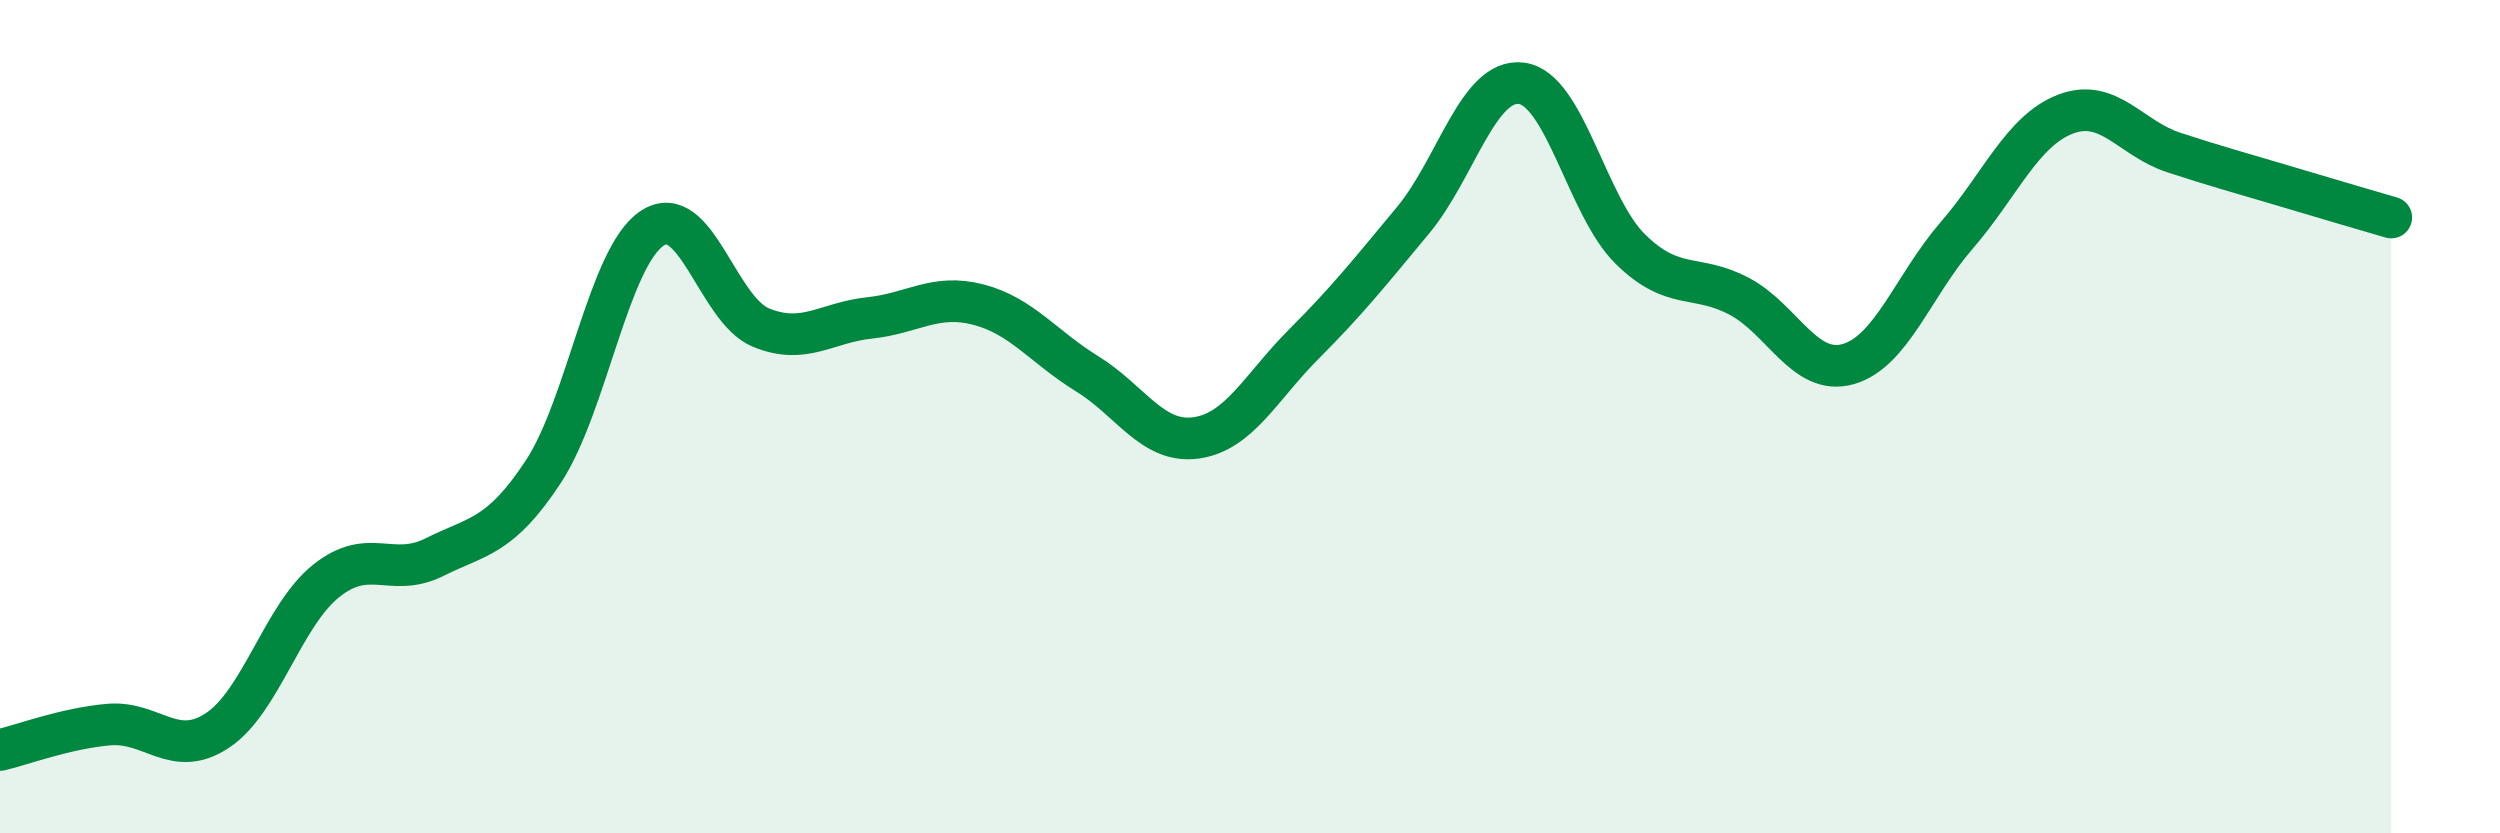
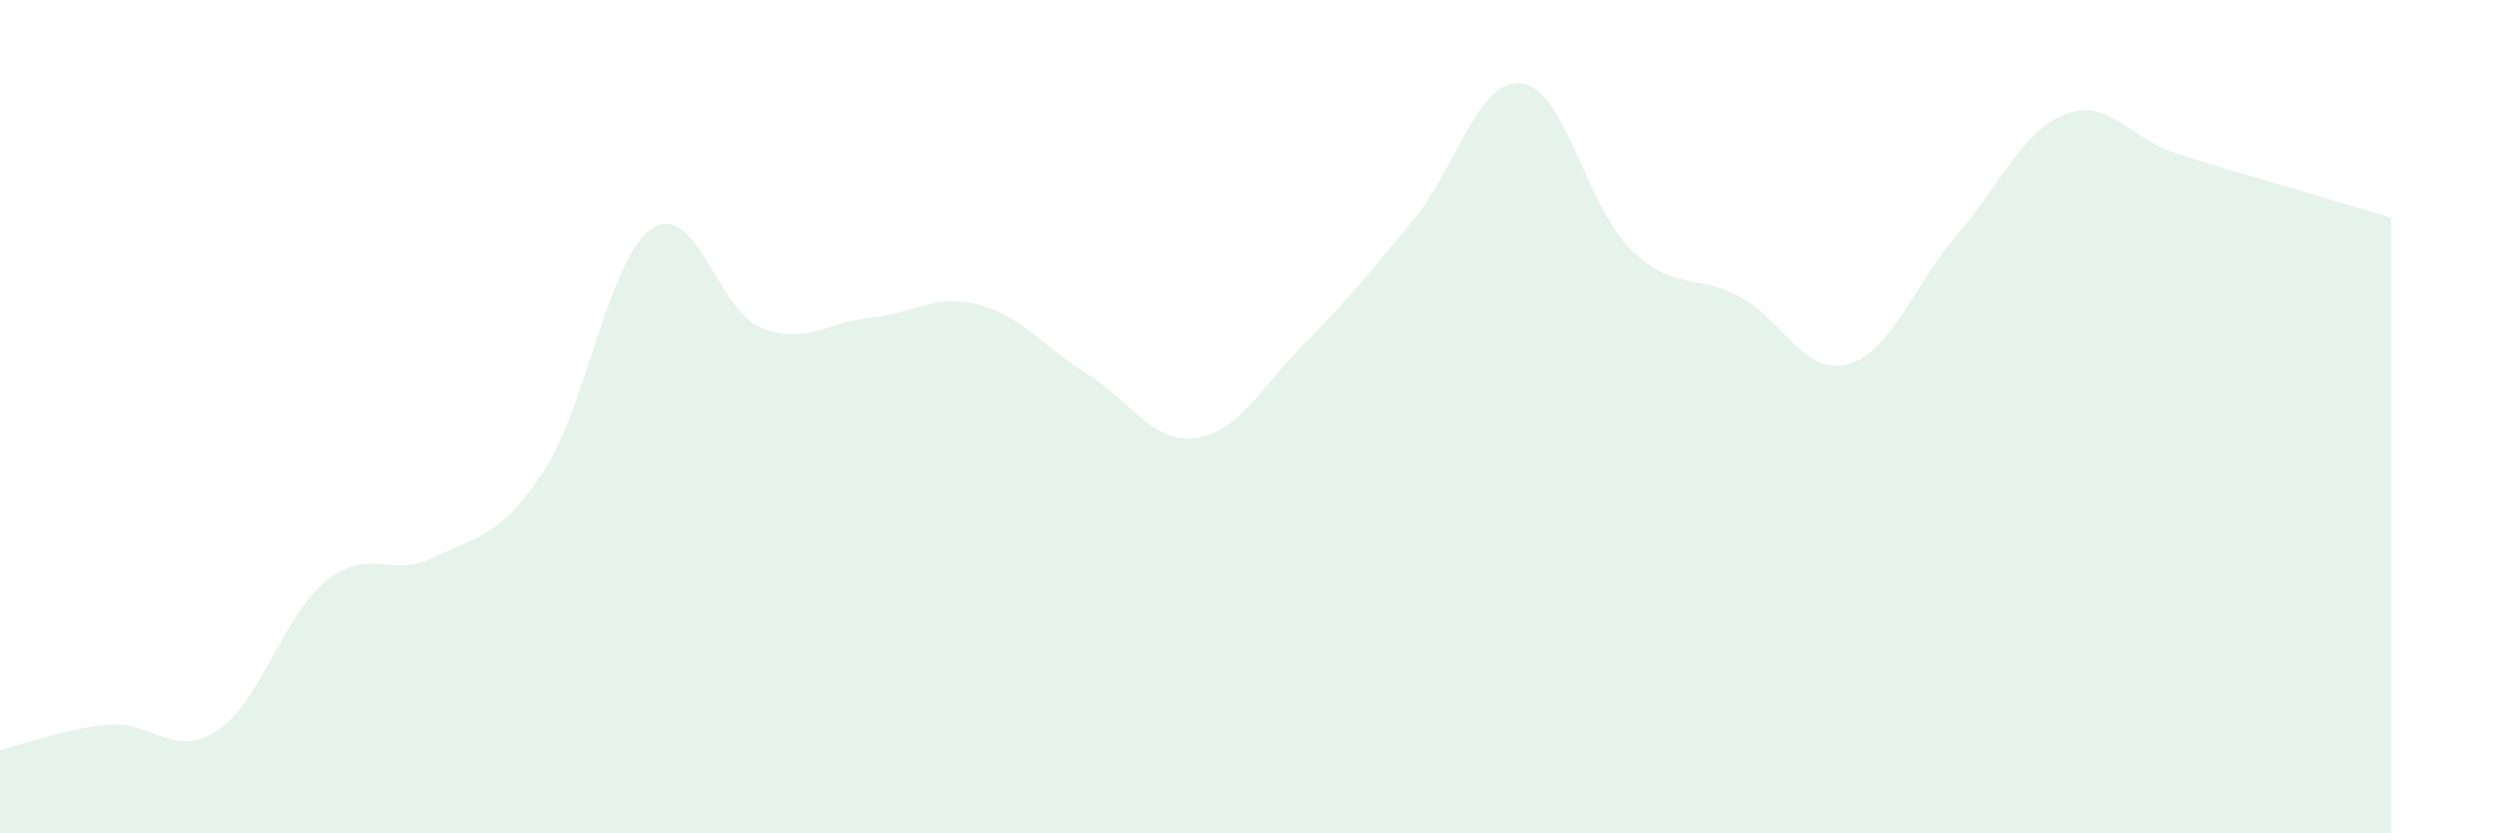
<svg xmlns="http://www.w3.org/2000/svg" width="60" height="20" viewBox="0 0 60 20">
-   <path d="M 0,18 C 0.52,17.88 1.57,17.48 2.61,17.39 C 3.65,17.3 4.18,18.22 5.22,17.53 C 6.26,16.84 6.79,14.77 7.83,13.94 C 8.87,13.11 9.39,13.89 10.43,13.37 C 11.47,12.85 12,12.9 13.04,11.32 C 14.08,9.74 14.61,6.17 15.65,5.48 C 16.69,4.79 17.22,7.43 18.26,7.86 C 19.3,8.29 19.83,7.74 20.87,7.63 C 21.91,7.52 22.44,7.04 23.48,7.31 C 24.52,7.58 25.05,8.33 26.09,8.97 C 27.13,9.61 27.66,10.65 28.7,10.51 C 29.74,10.37 30.26,9.29 31.3,8.25 C 32.34,7.21 32.87,6.54 33.91,5.29 C 34.95,4.04 35.48,1.86 36.52,2 C 37.56,2.14 38.09,4.96 39.13,5.98 C 40.17,7 40.7,6.56 41.74,7.11 C 42.78,7.66 43.31,9.03 44.35,8.74 C 45.39,8.45 45.92,6.85 46.96,5.65 C 48,4.45 48.53,3.14 49.57,2.74 C 50.61,2.34 51.13,3.32 52.17,3.66 C 53.21,4 53.74,4.14 54.78,4.45 C 55.82,4.76 56.87,5.07 57.39,5.22L57.39 20L0 20Z" fill="#008740" opacity="0.1" stroke-linecap="round" stroke-linejoin="round" />
-   <path d="M 0,18 C 0.52,17.88 1.57,17.48 2.61,17.39 C 3.65,17.3 4.18,18.22 5.22,17.53 C 6.26,16.84 6.79,14.77 7.83,13.94 C 8.87,13.11 9.39,13.89 10.43,13.37 C 11.47,12.85 12,12.9 13.04,11.32 C 14.08,9.74 14.61,6.17 15.65,5.48 C 16.69,4.79 17.22,7.43 18.26,7.86 C 19.3,8.29 19.83,7.74 20.87,7.63 C 21.91,7.52 22.44,7.04 23.48,7.31 C 24.52,7.58 25.05,8.33 26.09,8.97 C 27.13,9.61 27.66,10.65 28.7,10.51 C 29.74,10.37 30.26,9.29 31.3,8.25 C 32.34,7.21 32.87,6.54 33.91,5.29 C 34.95,4.04 35.48,1.86 36.52,2 C 37.56,2.14 38.09,4.96 39.13,5.98 C 40.17,7 40.7,6.56 41.74,7.11 C 42.78,7.66 43.31,9.03 44.35,8.74 C 45.39,8.45 45.92,6.85 46.96,5.65 C 48,4.45 48.53,3.14 49.57,2.74 C 50.61,2.34 51.13,3.32 52.17,3.66 C 53.21,4 53.74,4.14 54.78,4.45 C 55.82,4.76 56.87,5.07 57.39,5.22" stroke="#008740" stroke-width="1" fill="none" stroke-linecap="round" stroke-linejoin="round" />
+   <path d="M 0,18 C 0.52,17.88 1.57,17.48 2.61,17.39 C 3.65,17.3 4.18,18.22 5.22,17.53 C 6.26,16.84 6.79,14.77 7.83,13.94 C 8.87,13.11 9.39,13.89 10.43,13.37 C 11.47,12.85 12,12.9 13.04,11.32 C 14.08,9.74 14.61,6.17 15.65,5.48 C 16.69,4.79 17.22,7.43 18.26,7.86 C 19.3,8.29 19.83,7.74 20.87,7.63 C 21.91,7.52 22.44,7.04 23.48,7.31 C 24.52,7.58 25.05,8.33 26.09,8.97 C 27.13,9.61 27.66,10.65 28.7,10.51 C 29.74,10.37 30.26,9.29 31.3,8.25 C 32.34,7.21 32.87,6.54 33.91,5.29 C 34.95,4.04 35.48,1.86 36.52,2 C 37.56,2.14 38.09,4.96 39.13,5.98 C 40.17,7 40.7,6.56 41.74,7.11 C 42.78,7.66 43.31,9.03 44.35,8.74 C 45.39,8.45 45.92,6.85 46.96,5.65 C 48,4.45 48.53,3.14 49.57,2.74 C 50.61,2.34 51.13,3.32 52.17,3.66 C 53.21,4 53.74,4.14 54.78,4.45 C 55.82,4.76 56.87,5.07 57.39,5.22L57.39 20L0 20" fill="#008740" opacity="0.1" stroke-linecap="round" stroke-linejoin="round" />
</svg>